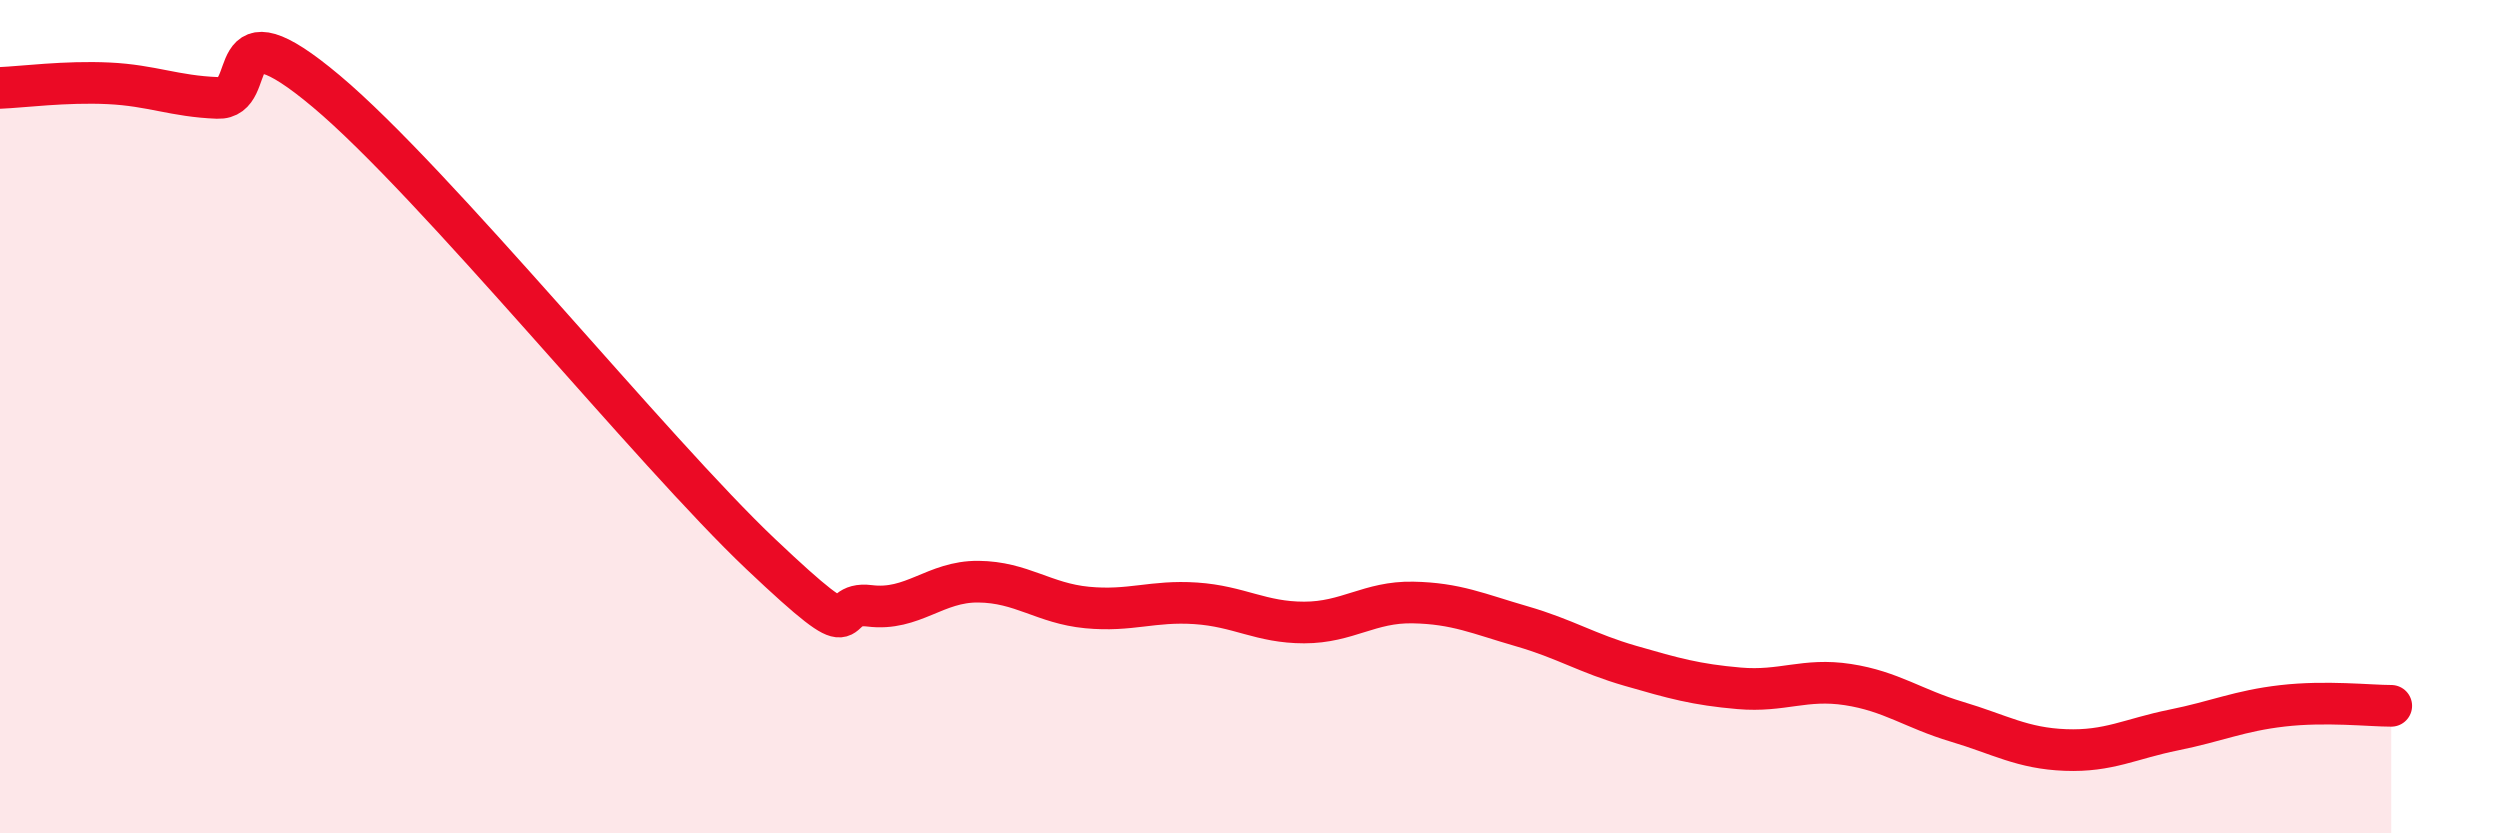
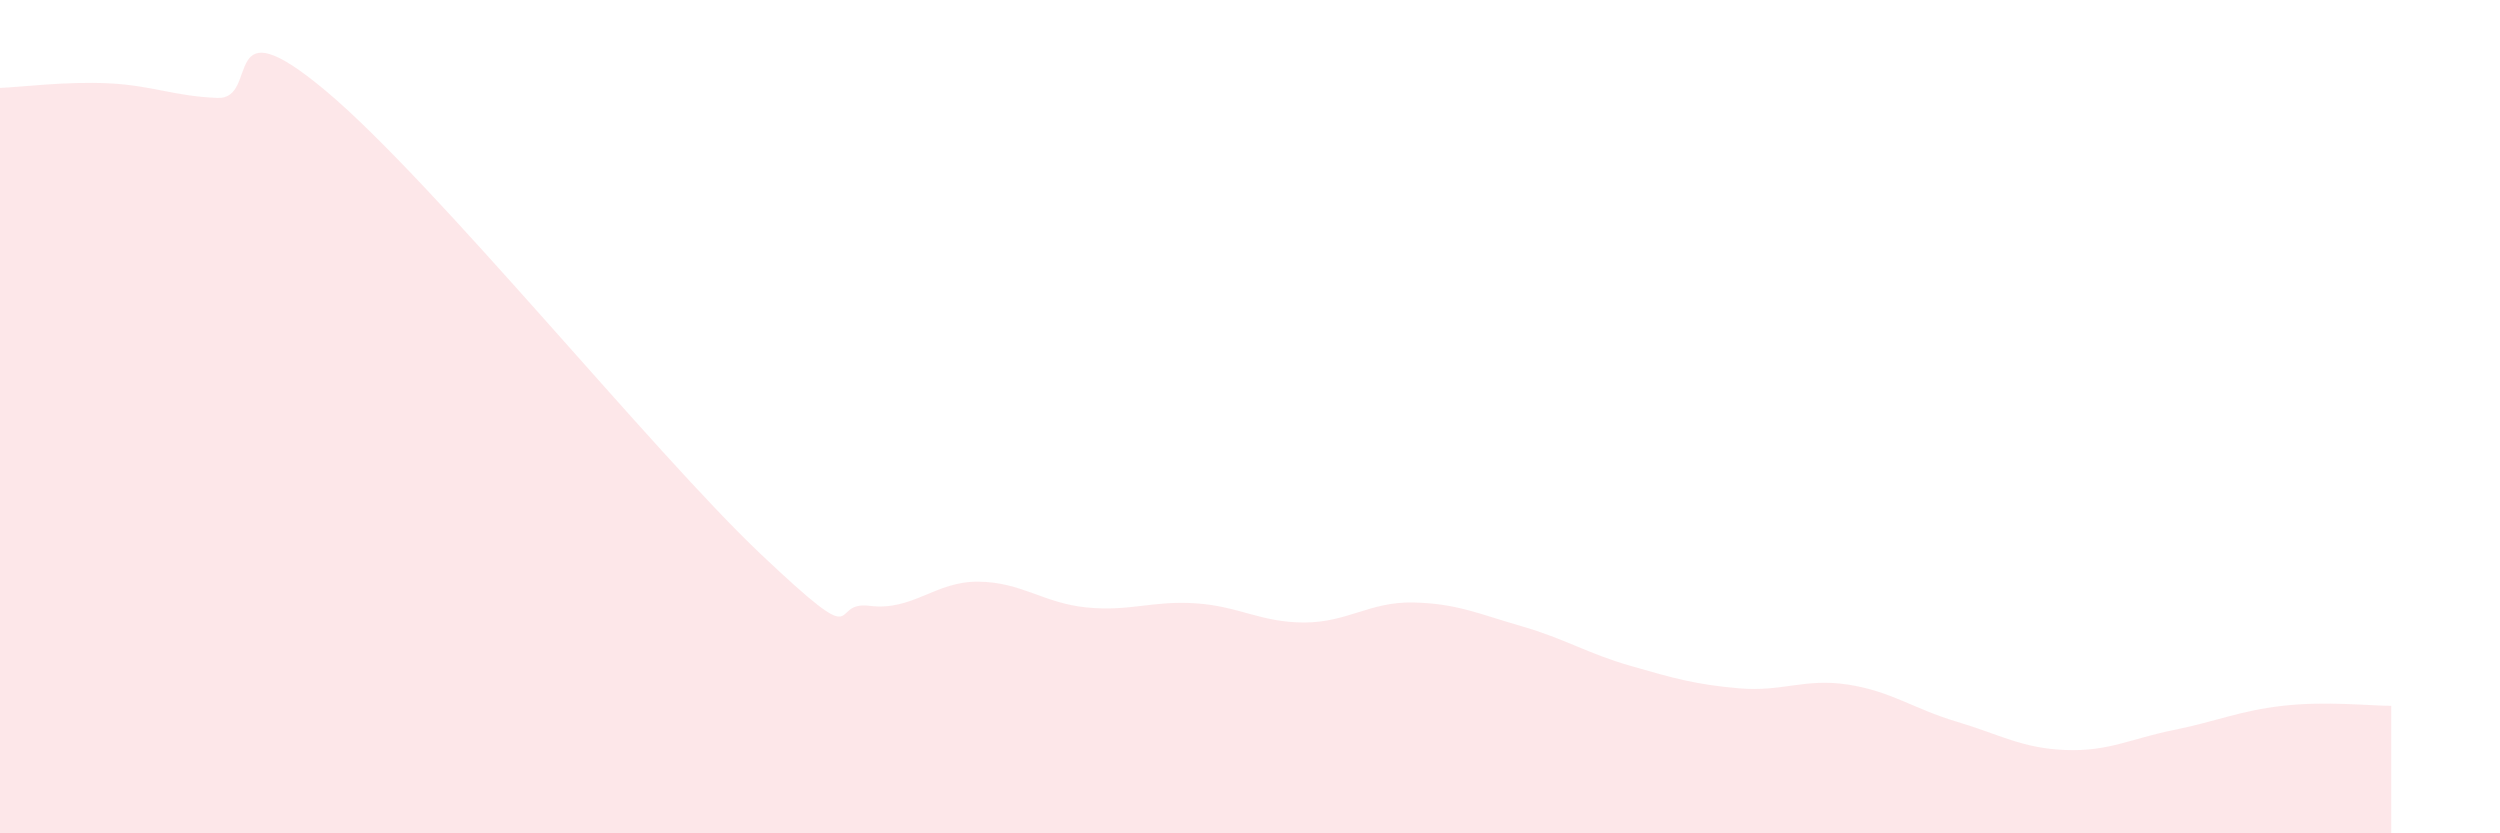
<svg xmlns="http://www.w3.org/2000/svg" width="60" height="20" viewBox="0 0 60 20">
  <path d="M 0,2.11 C 0.52,2.09 1.57,1.95 2.61,2 C 3.65,2.05 4.18,2.31 5.22,2.35 C 6.26,2.39 5.22,0 7.83,2.19 C 10.44,4.38 15.65,10.83 18.26,13.3 C 20.87,15.77 19.83,14.41 20.87,14.54 C 21.91,14.67 22.44,13.95 23.48,13.96 C 24.52,13.97 25.05,14.48 26.09,14.58 C 27.13,14.68 27.66,14.41 28.7,14.48 C 29.74,14.55 30.26,14.94 31.3,14.94 C 32.34,14.94 32.87,14.44 33.91,14.46 C 34.95,14.48 35.48,14.73 36.52,15.03 C 37.56,15.33 38.09,15.68 39.13,15.98 C 40.17,16.28 40.7,16.43 41.74,16.52 C 42.78,16.61 43.31,16.27 44.35,16.43 C 45.39,16.59 45.92,17.01 46.96,17.32 C 48,17.63 48.53,17.96 49.57,18 C 50.61,18.04 51.13,17.73 52.17,17.52 C 53.21,17.31 53.74,17.06 54.78,16.94 C 55.82,16.82 56.87,16.94 57.39,16.94L57.39 20L0 20Z" fill="#EB0A25" opacity="0.1" stroke-linecap="round" stroke-linejoin="round" />
-   <path d="M 0,2.11 C 0.52,2.09 1.57,1.95 2.61,2 C 3.65,2.05 4.18,2.31 5.22,2.35 C 6.26,2.39 5.22,0 7.83,2.19 C 10.44,4.38 15.65,10.83 18.26,13.3 C 20.87,15.77 19.83,14.41 20.87,14.54 C 21.91,14.67 22.44,13.95 23.48,13.96 C 24.52,13.97 25.05,14.48 26.09,14.58 C 27.13,14.68 27.66,14.41 28.7,14.48 C 29.74,14.55 30.26,14.94 31.3,14.94 C 32.34,14.94 32.87,14.44 33.91,14.46 C 34.95,14.48 35.48,14.73 36.52,15.03 C 37.56,15.33 38.09,15.68 39.13,15.98 C 40.17,16.28 40.7,16.43 41.74,16.52 C 42.78,16.61 43.31,16.27 44.35,16.43 C 45.39,16.59 45.92,17.01 46.96,17.32 C 48,17.63 48.53,17.96 49.57,18 C 50.61,18.04 51.13,17.73 52.17,17.52 C 53.21,17.31 53.74,17.06 54.78,16.94 C 55.82,16.82 56.87,16.94 57.39,16.94" stroke="#EB0A25" stroke-width="1" fill="none" stroke-linecap="round" stroke-linejoin="round" />
</svg>